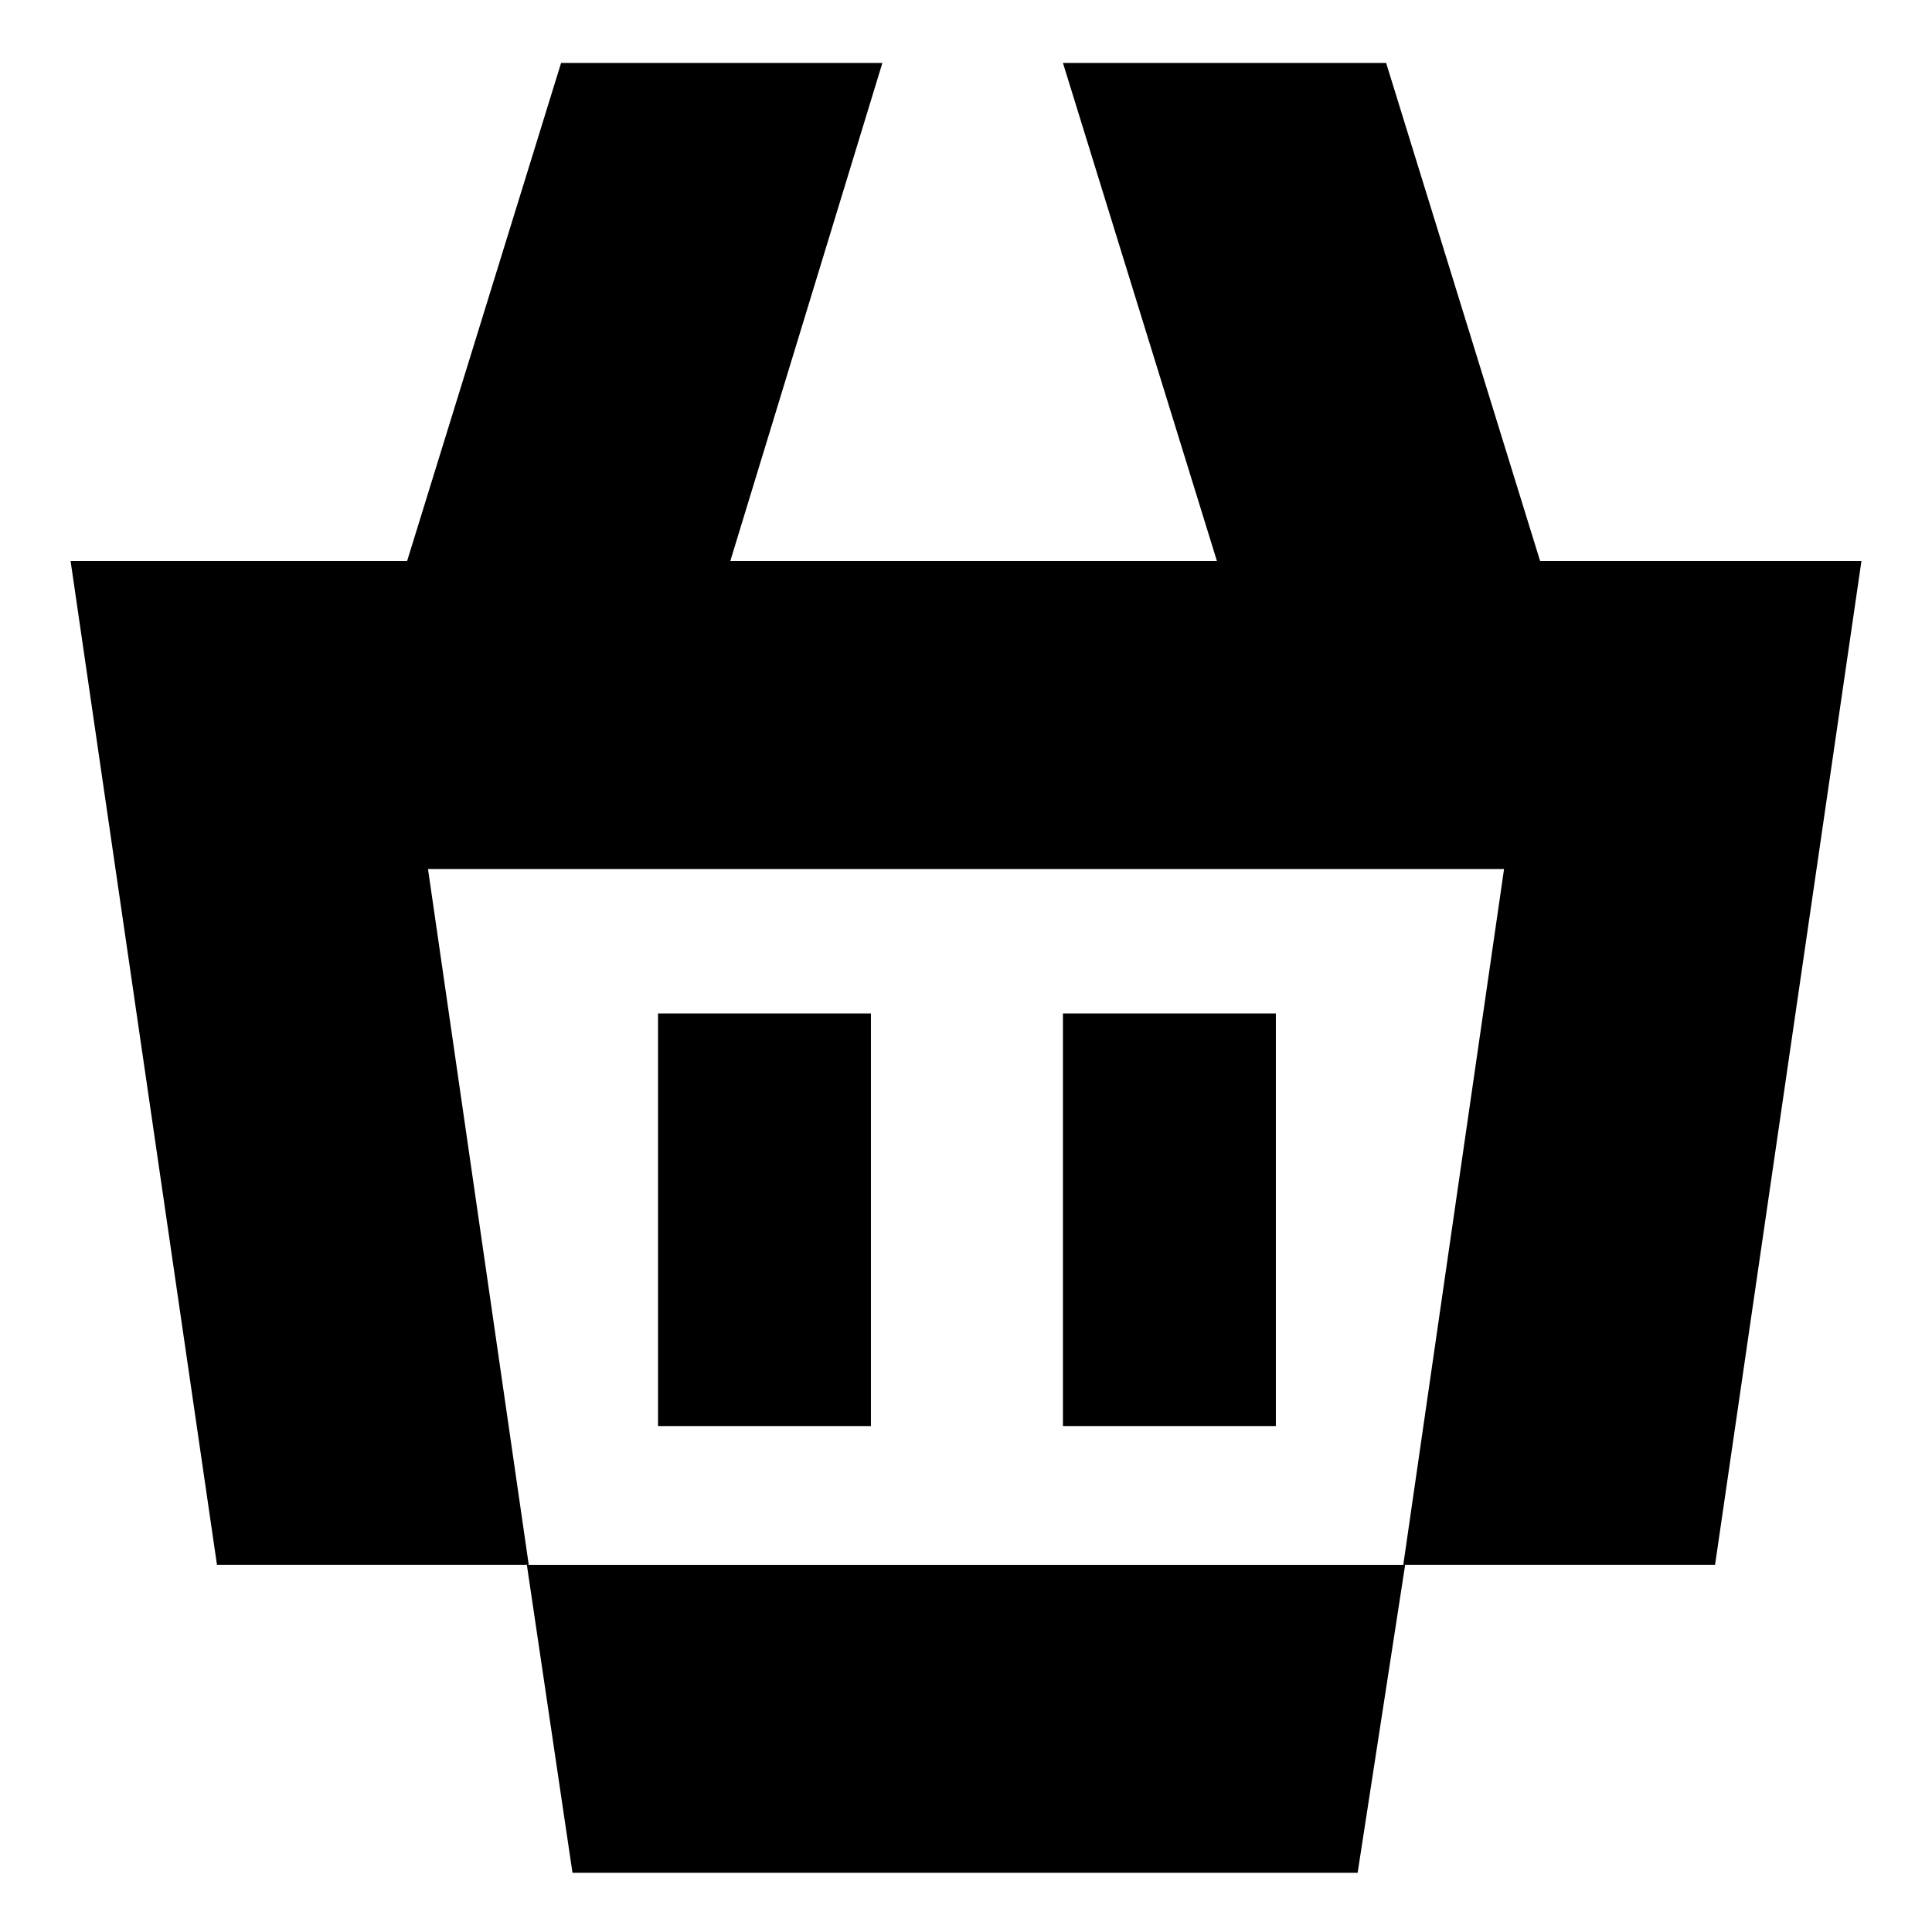
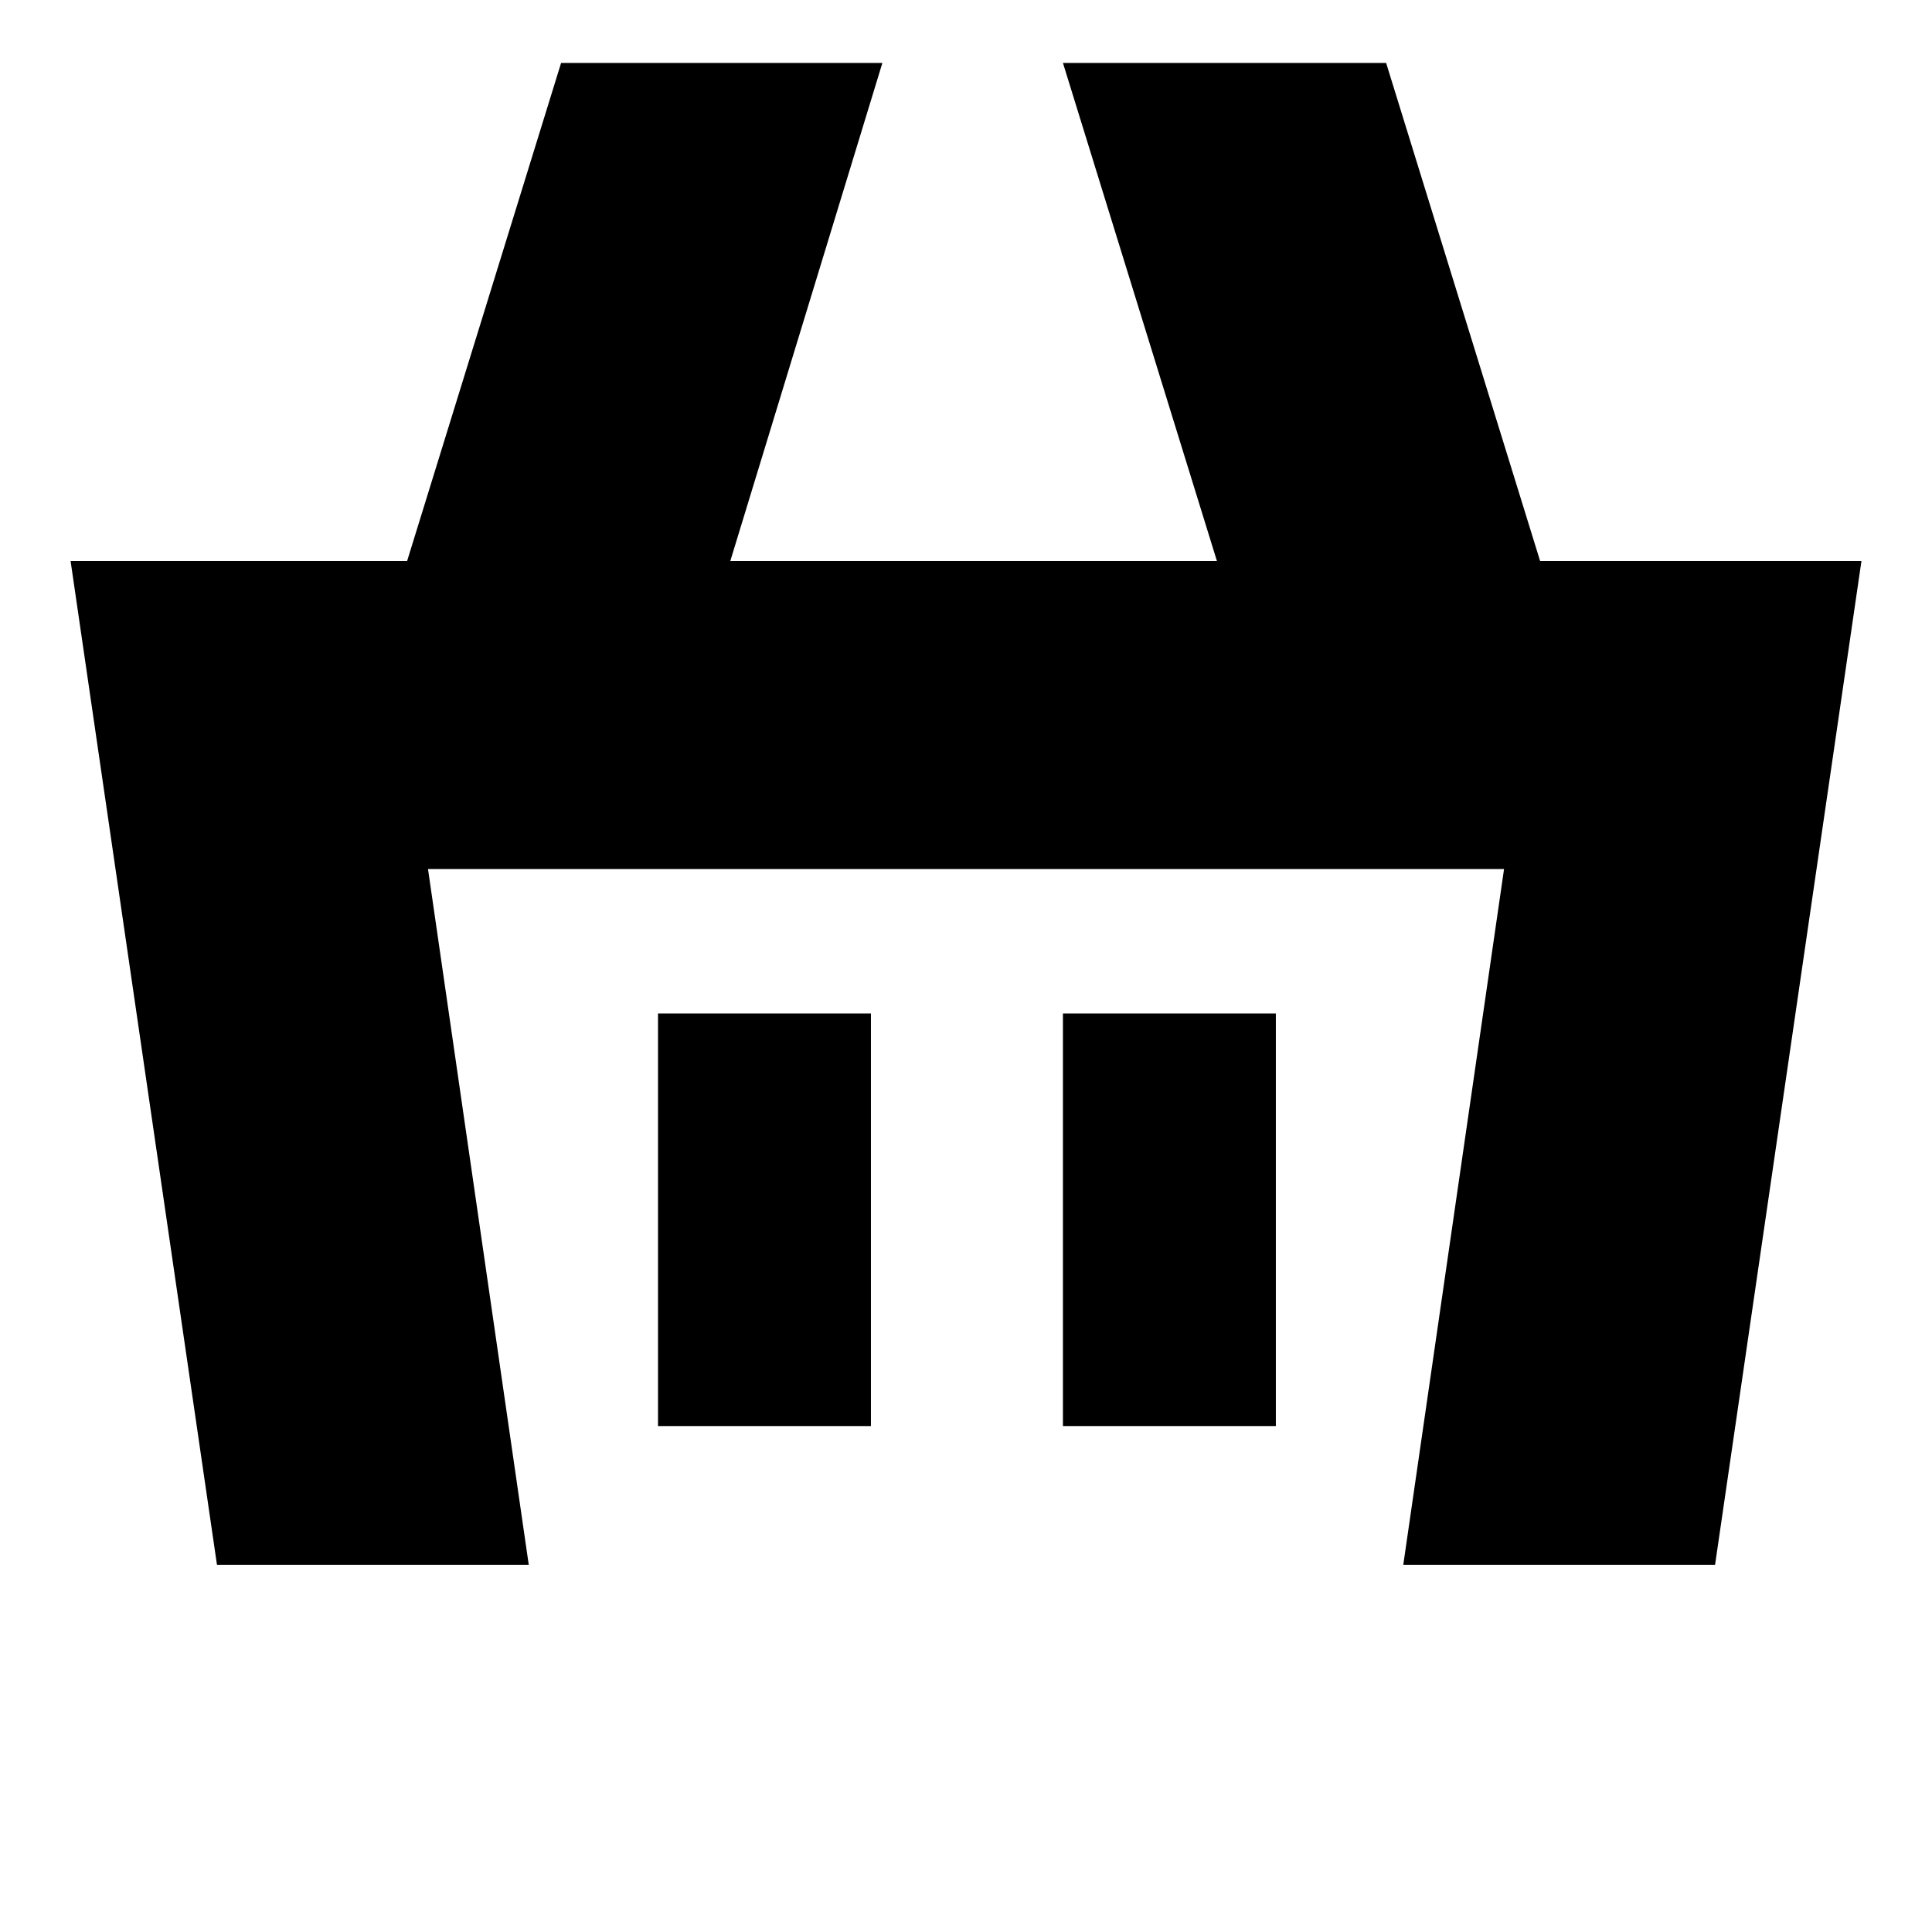
<svg xmlns="http://www.w3.org/2000/svg" fill="#000000" width="800px" height="800px" version="1.1" viewBox="144 144 512 512">
  <g>
-     <path d="m283.62 558.7 12.094 81.617h208.07l12.594-81.617z" />
    <path d="m552.15 292.69-40.809-132h-85.648l40.809 132h-128.97l40.305-132h-85.145l-40.809 132h-89.176l38.793 266.01h82.625l-26.699-184.39h285.16l-26.703 184.39h82.625l38.793-266.01z" />
-     <path d="m318.38 412.59h56.426v109.33h-56.426z" />
+     <path d="m318.38 412.59h56.426v109.33h-56.426" />
    <path d="m425.69 412.59h56.426v109.33h-56.426z" />
  </g>
</svg>